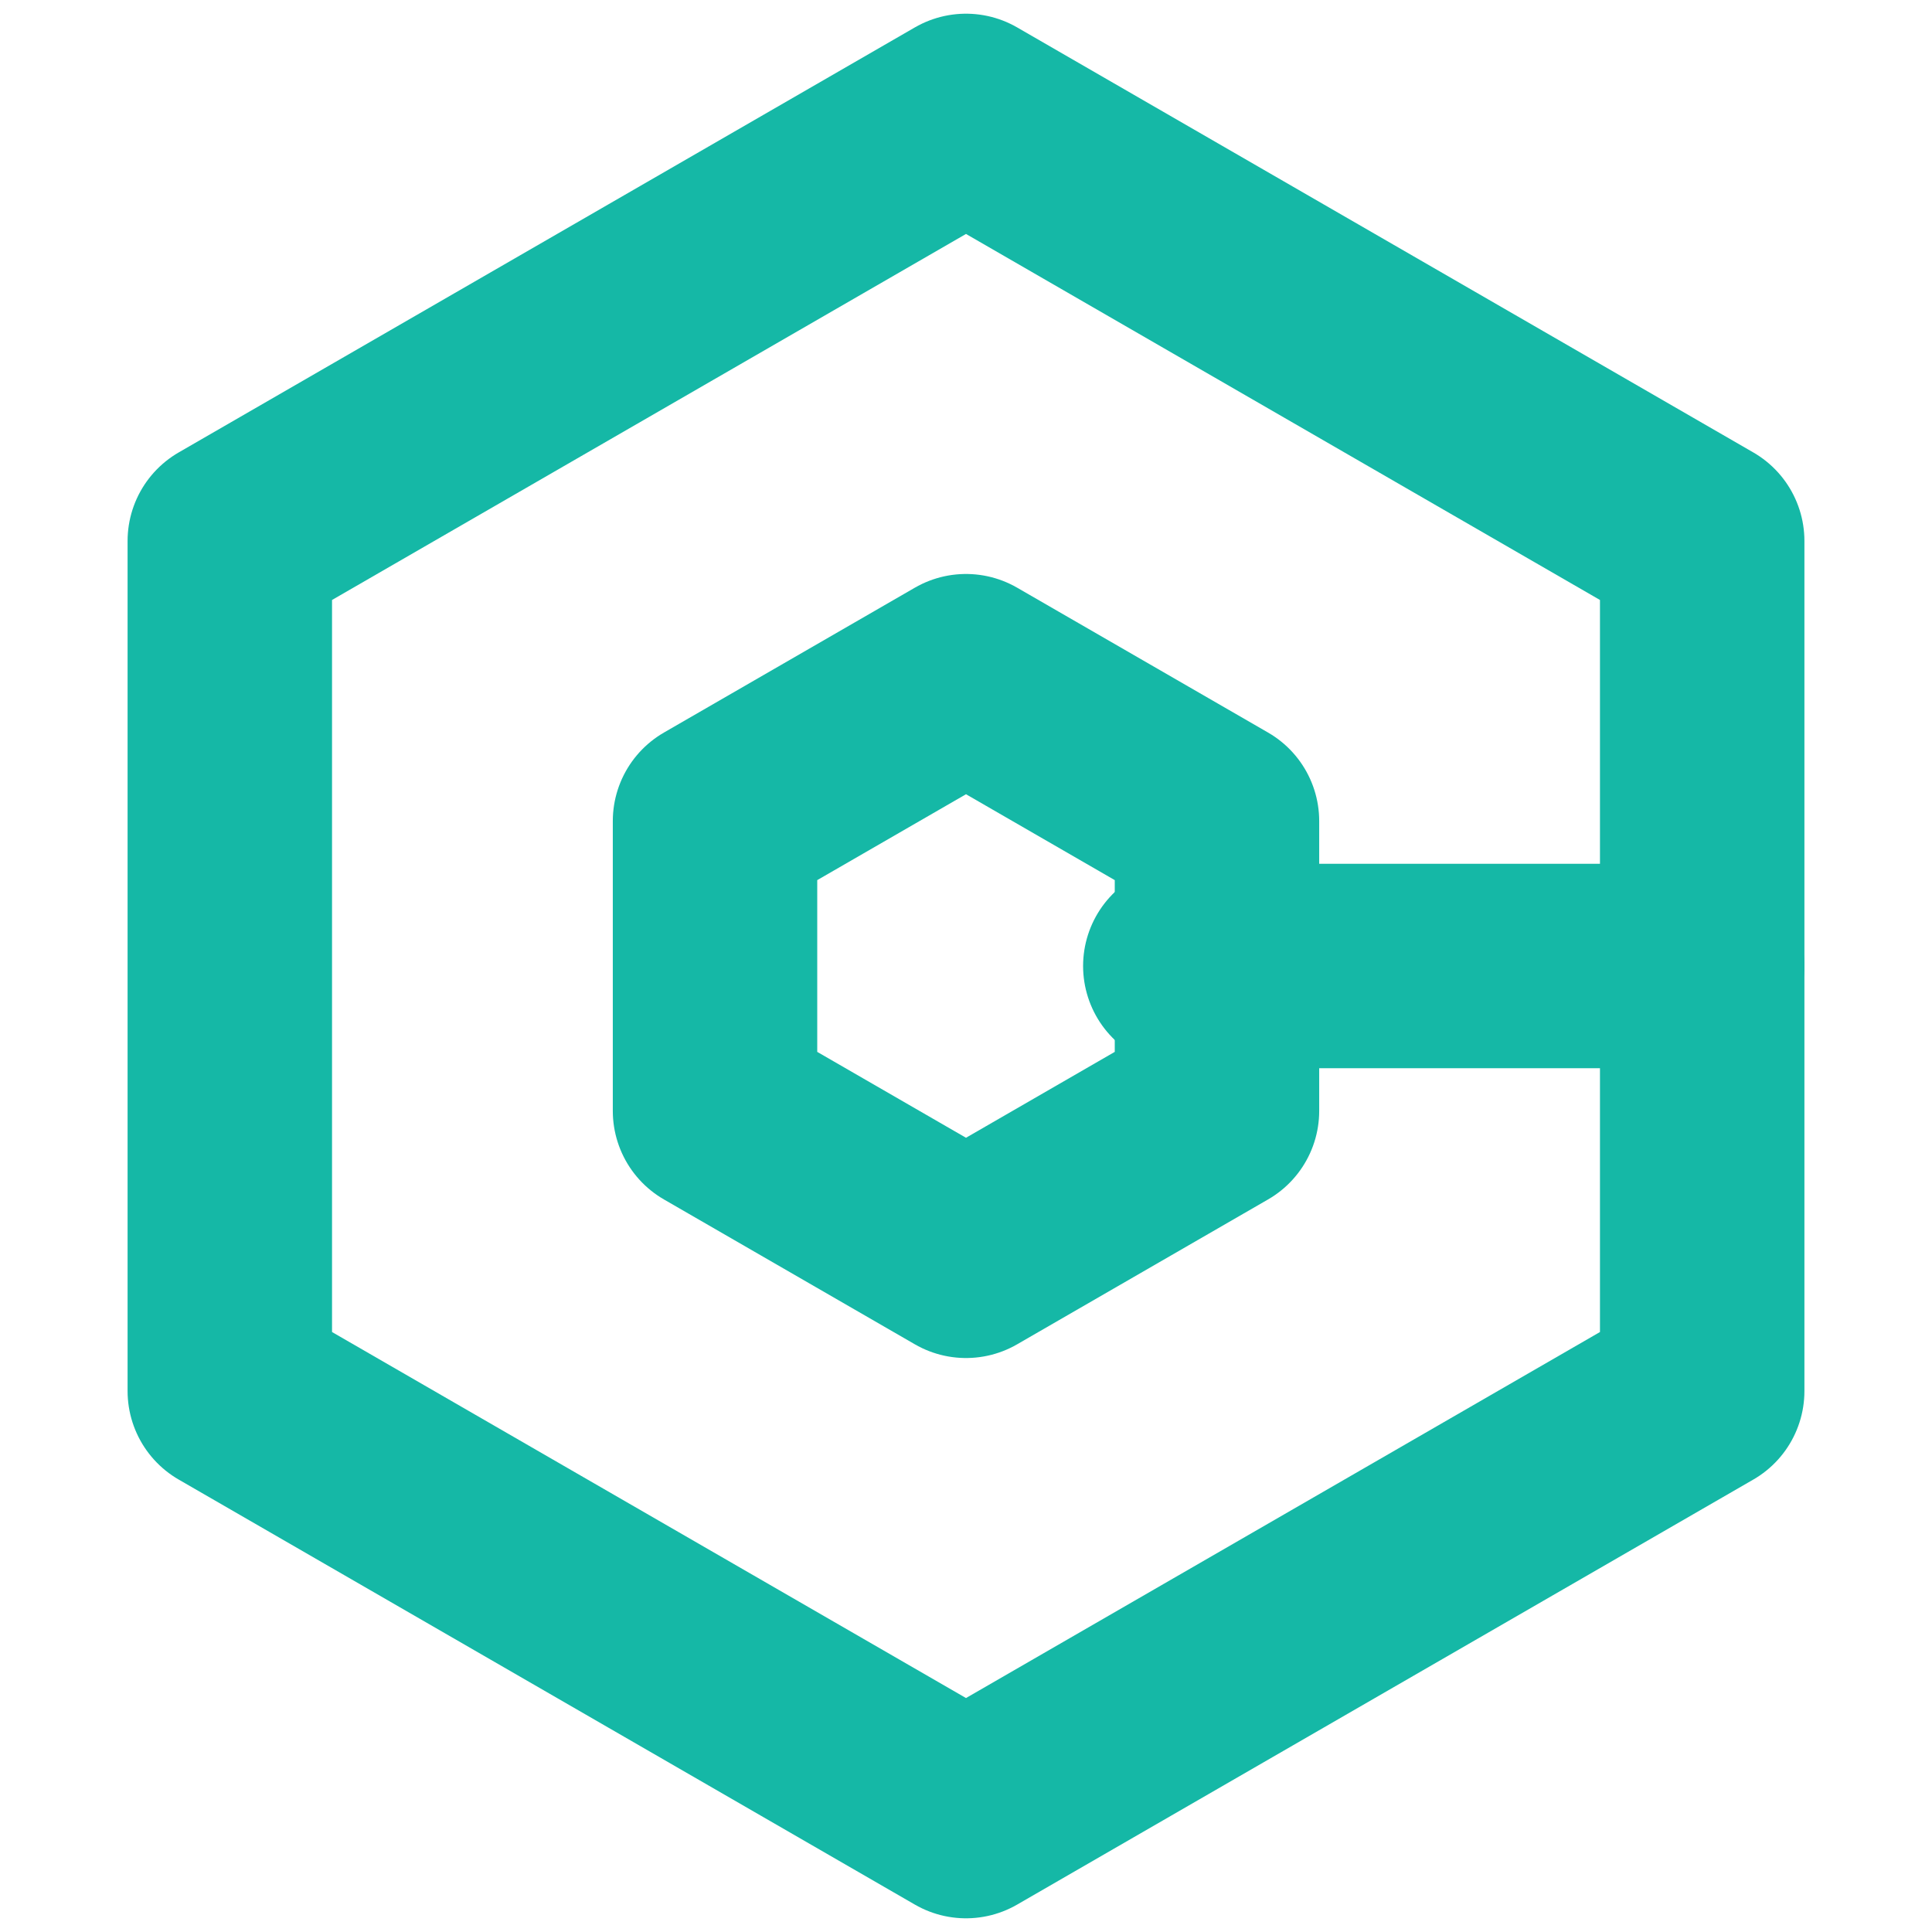
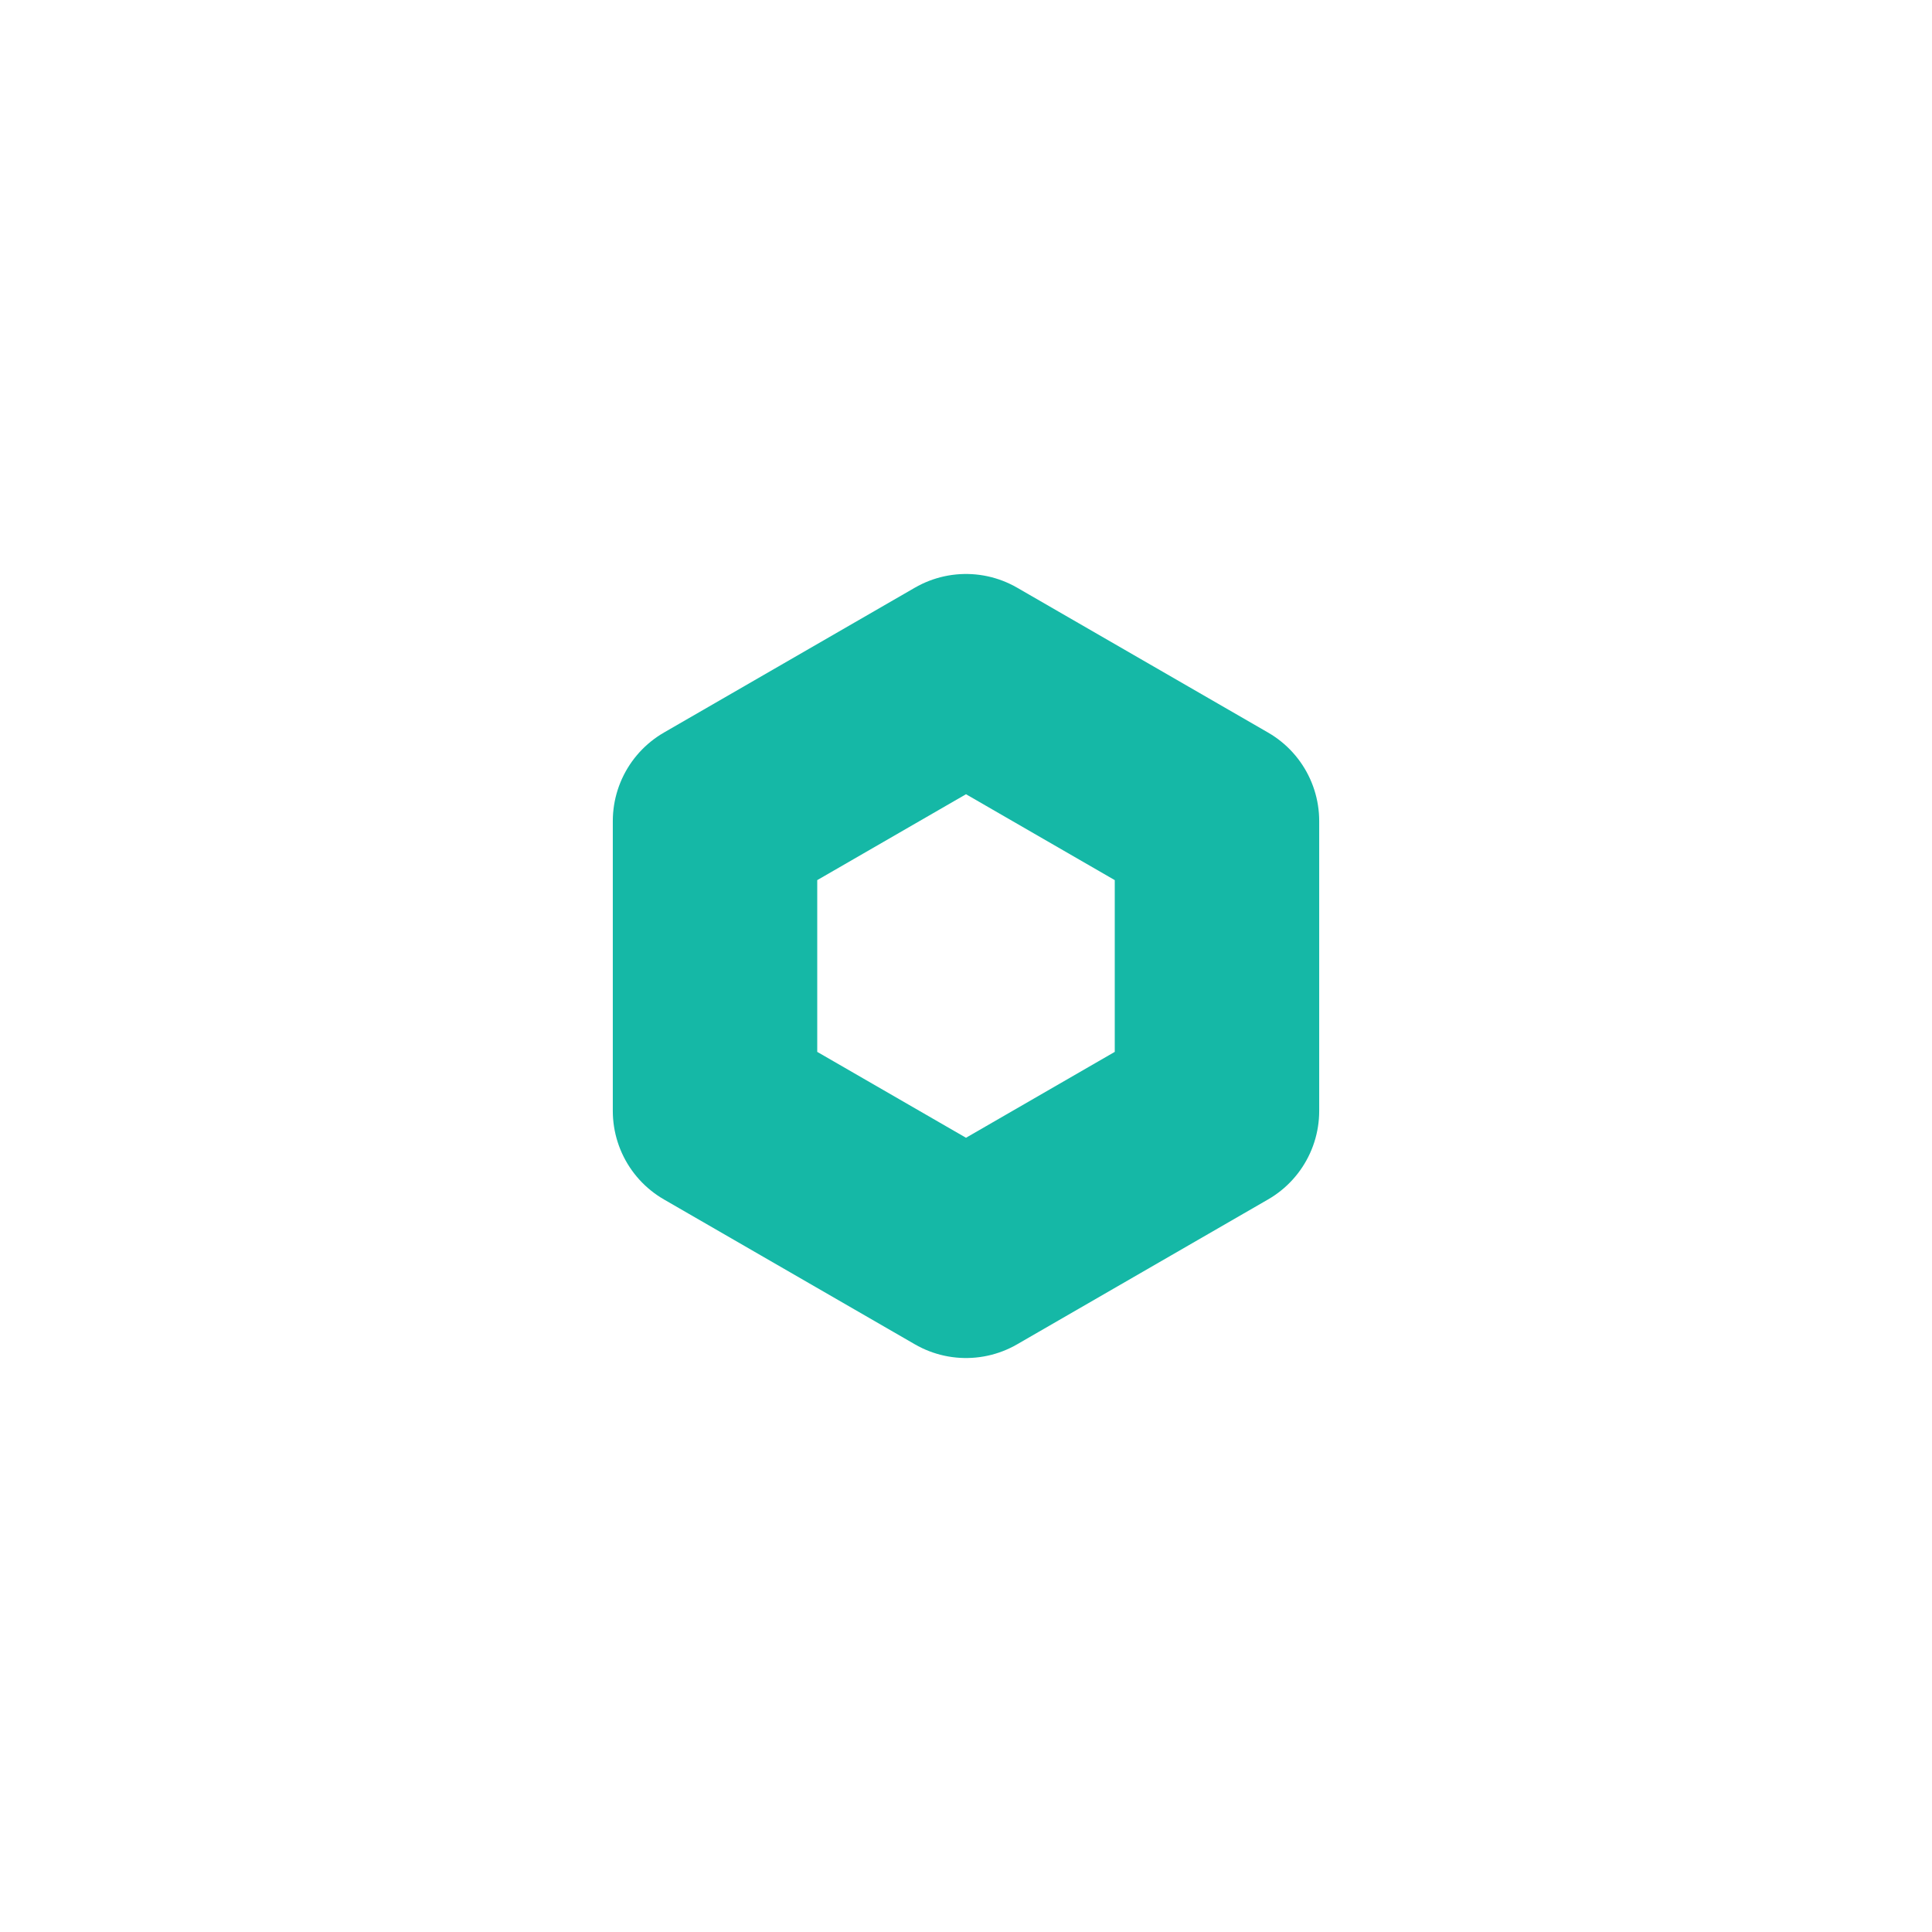
<svg xmlns="http://www.w3.org/2000/svg" xmlns:ns1="http://vectornator.io" height="100.0mm" stroke-miterlimit="10" style="fill-rule:nonzero;clip-rule:evenodd;stroke-linecap:round;stroke-linejoin:round;" version="1.1" viewBox="0 0 283.5 283.5" width="100.0mm" xml:space="preserve">
  <defs />
  <g id="Calque-1" ns1:layerName="Calque 1">
-     <path d="M141.75 266.49L33.722 204.12L33.722 79.38L141.75 17.01L249.778 79.38L249.778 204.12L141.75 266.49Z" fill="none" opacity="1" stroke="#15b8a6" stroke-linecap="butt" stroke-linejoin="round" stroke-width="30" ns1:layerName="Polygone 1" />
    <path d="M141.75 184.275L104.922 163.013L104.922 120.488L141.75 99.225L178.578 120.487L178.578 163.012L141.75 184.275Z" fill="none" opacity="1" stroke="#15b8a6" stroke-linecap="butt" stroke-linejoin="round" stroke-width="30" ns1:layerName="Polygone 2" />
-     <path d="M173.932 141.75L249.778 141.75" fill="none" opacity="1" stroke="#15b8a6" stroke-linecap="butt" stroke-linejoin="round" stroke-width="30" ns1:layerName="Ligne 1" />
  </g>
</svg>